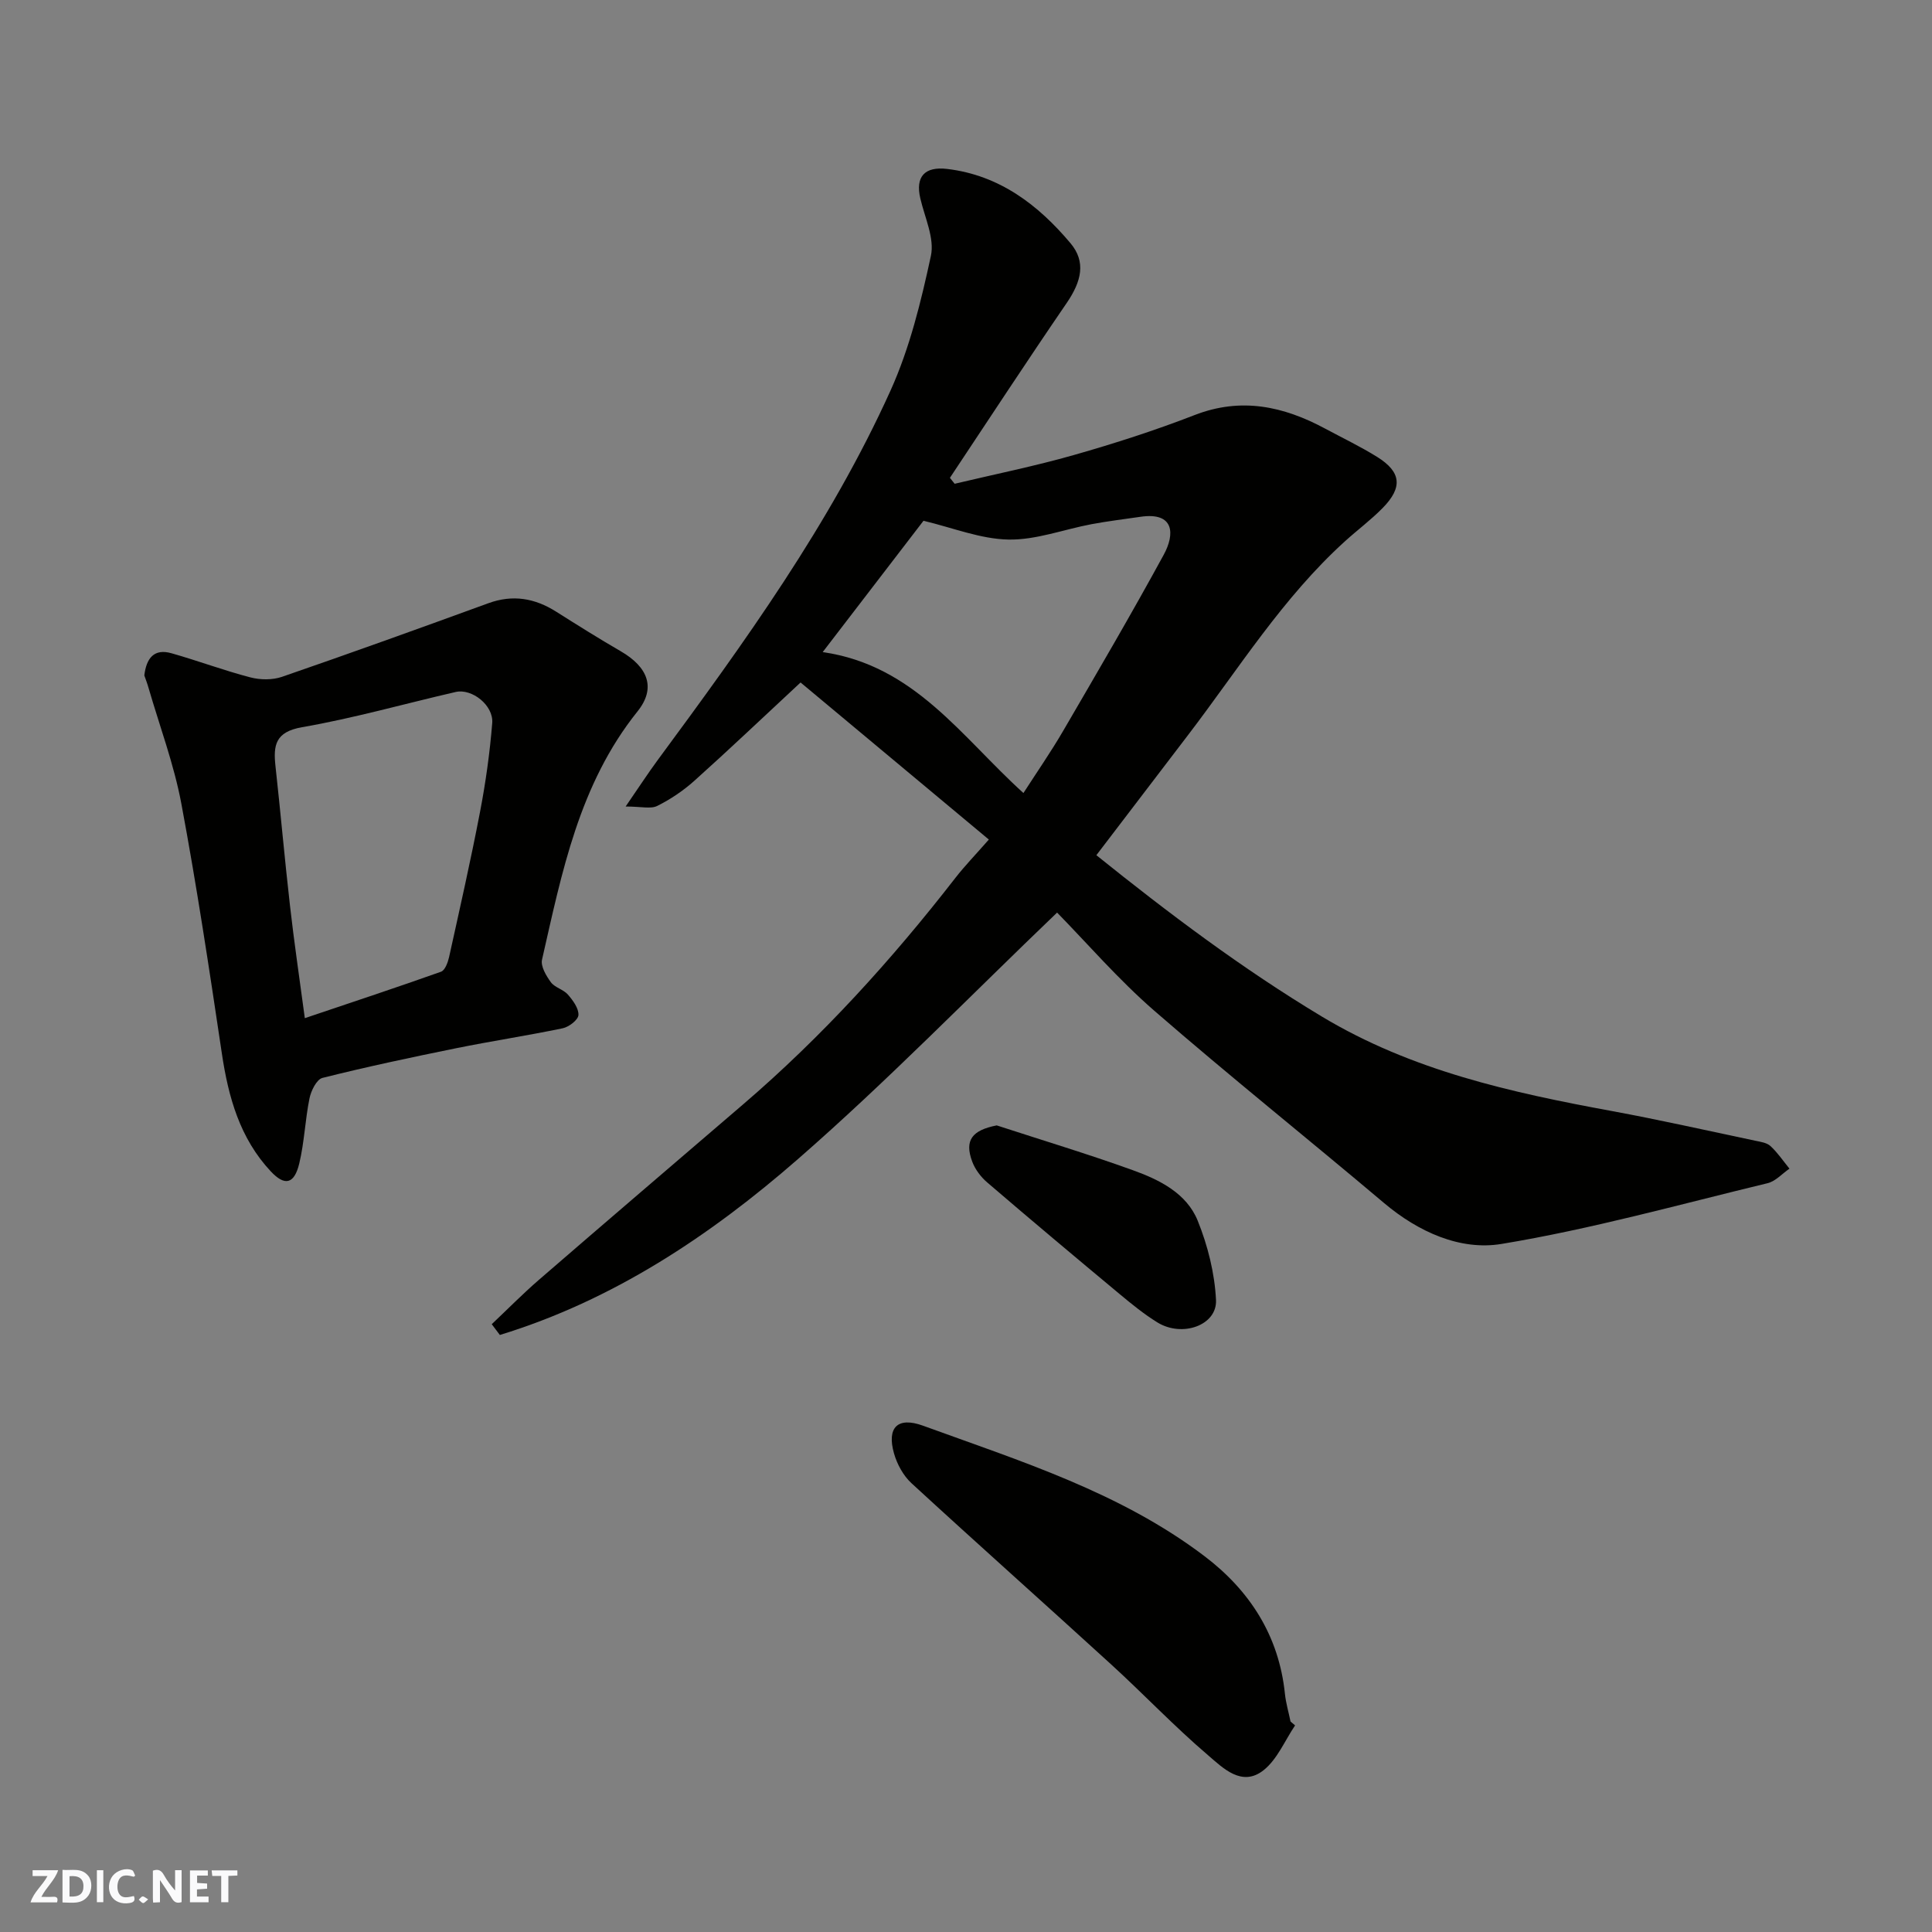
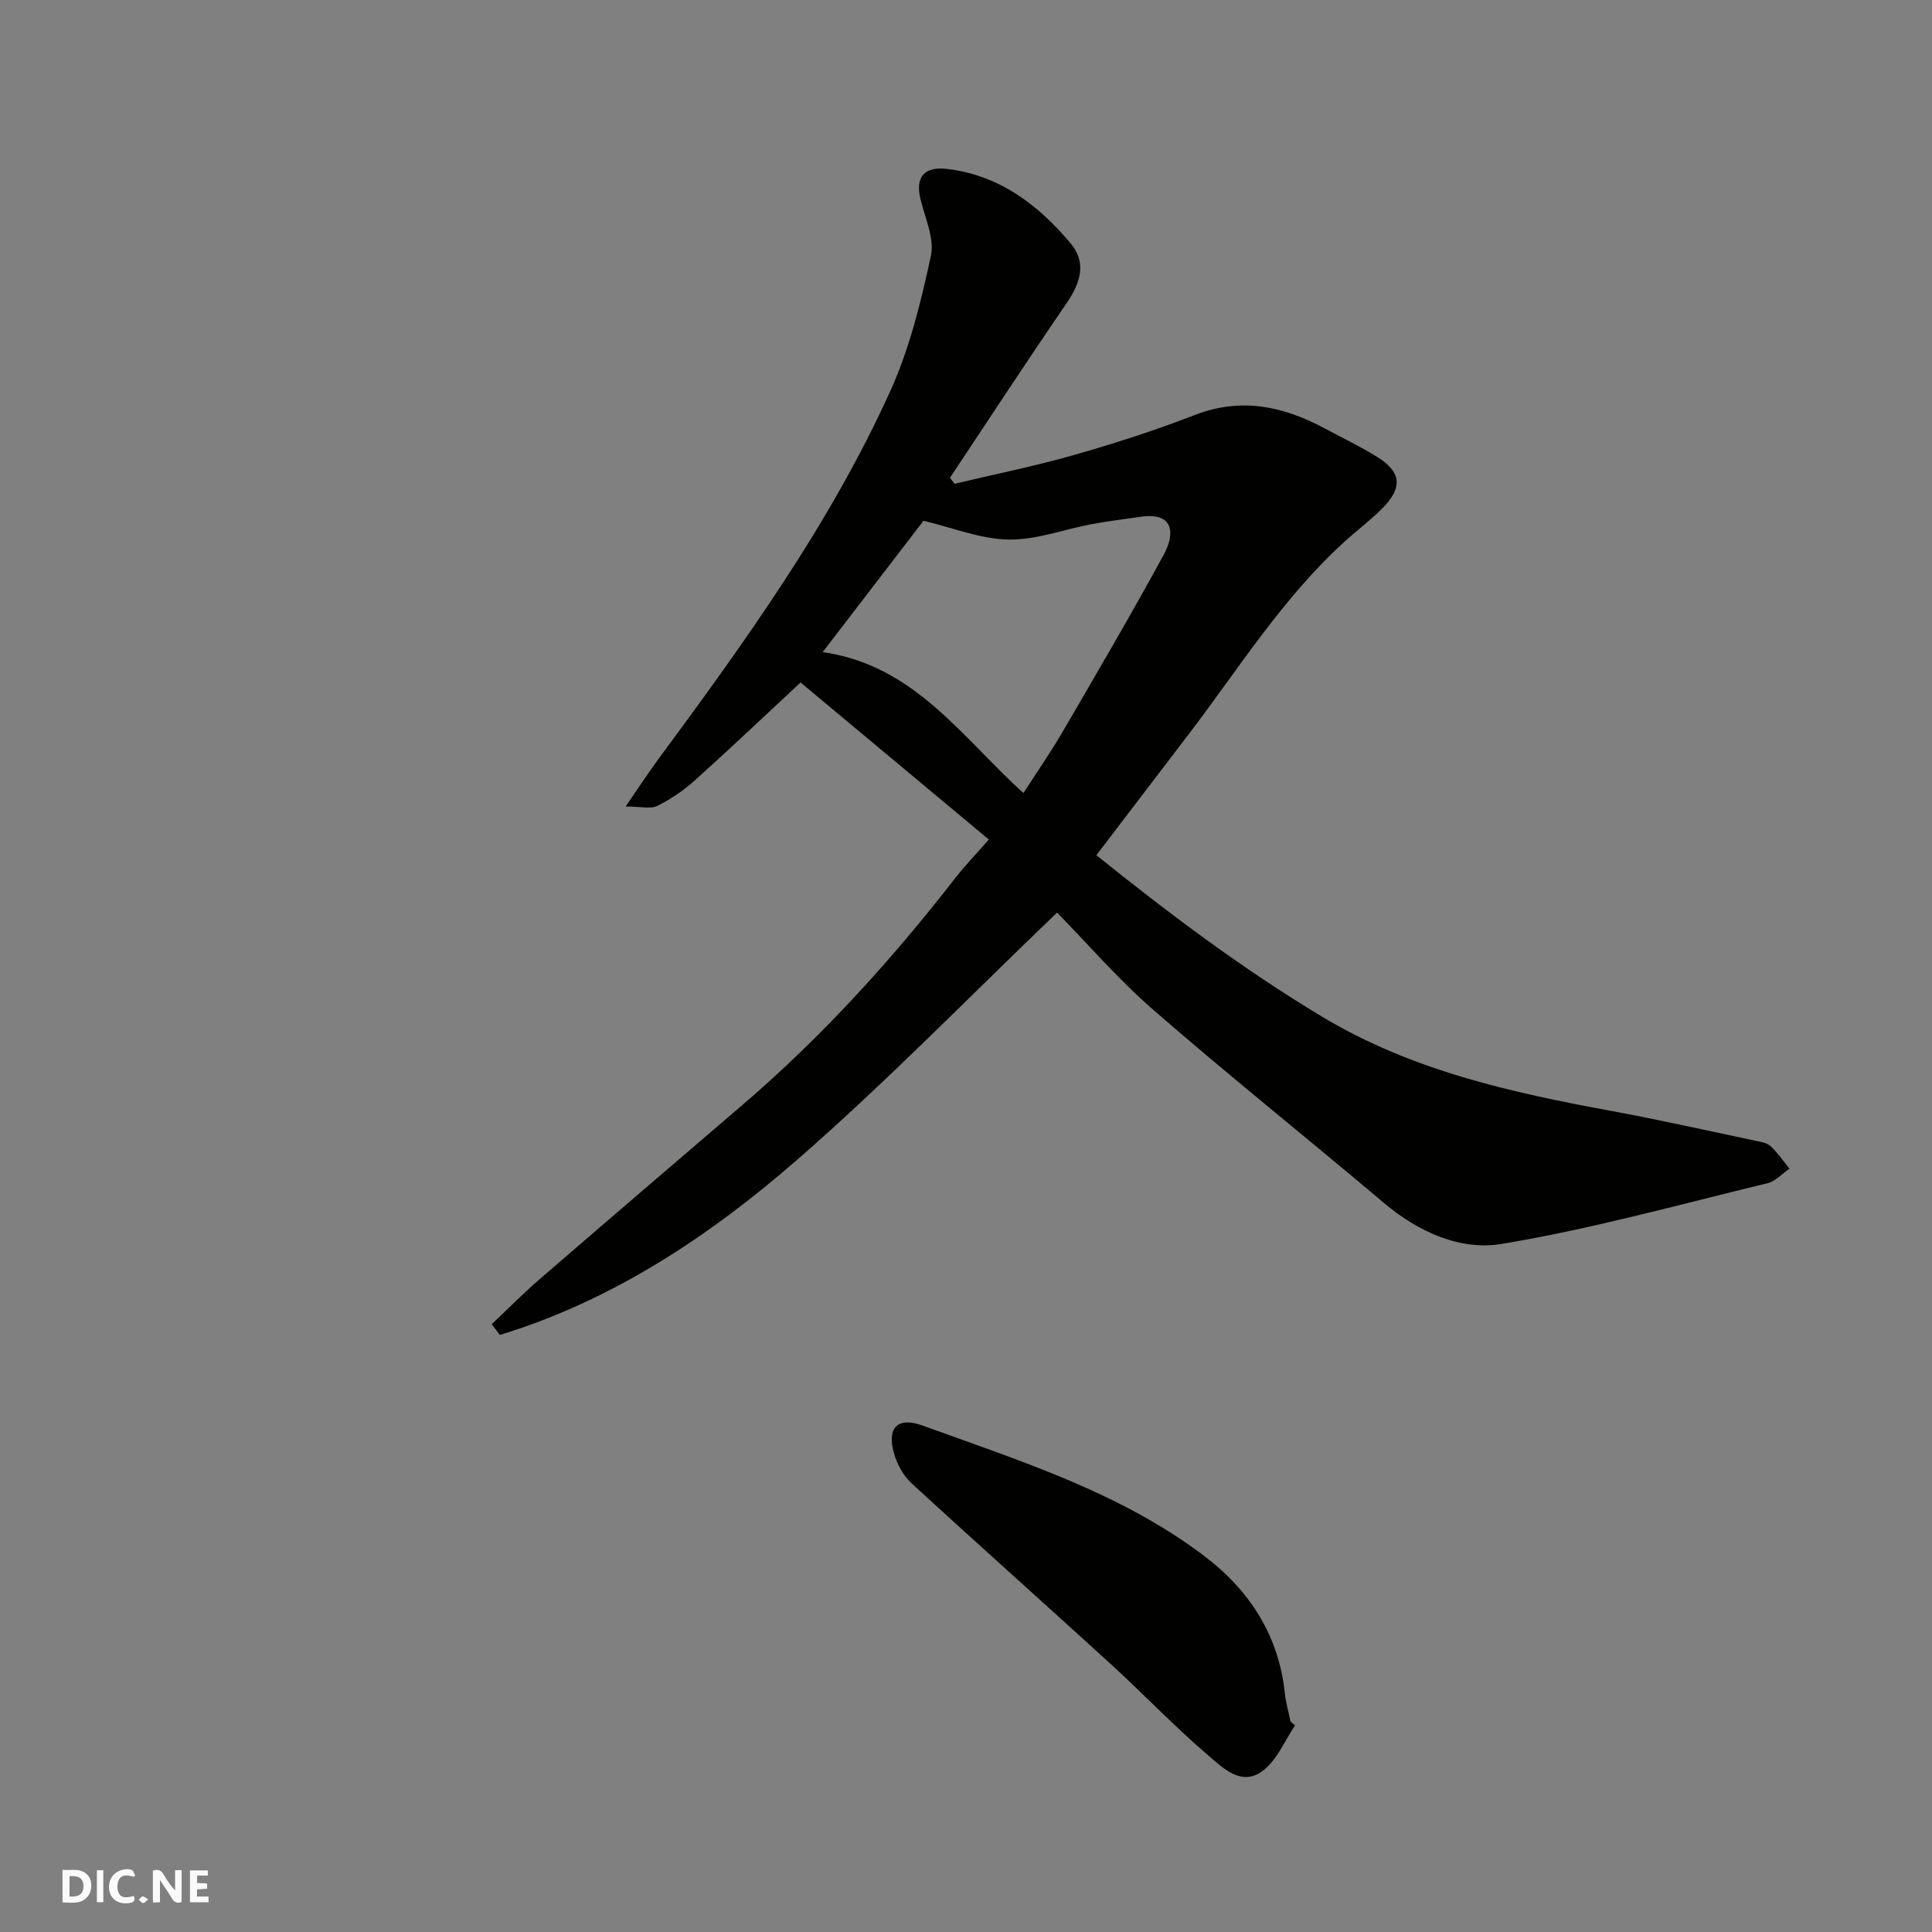
<svg xmlns="http://www.w3.org/2000/svg" enable-background="new 0 0 400 400" viewBox="0 0 400 400">
  <rect x="0" y="0" width="400" height="400" fill="#808080" stroke="none" />
  <g fill="#fafafb">
    <path d="m37.59 393.81c-.92.31-1.52.05-2-.78-.7-1.2-1.52-2.34-2.47-3.78v4.59c-.55.03-.95.05-1.41.07-.03-.37-.06-.64-.06-.91 0-1.91 0-3.81 0-5.7 1.13-.41 1.77-.03 2.29.91.62 1.11 1.38 2.14 2.31 3.19v-4.2h1.35v6.61z" />
    <path d="m12.94 393.88v-6.75c1.9.19 3.93-.54 5.37 1.29.8 1.01.78 2.88.03 3.97-1.37 1.97-3.4 1.51-5.4 1.49m1.45-1.22c2.04.12 2.92-.58 2.89-2.21-.03-1.51-.98-2.19-2.89-2z" />
-     <path d="m11.81 393.87h-5.49c.68-2.18 2.47-3.48 3.51-5.45h-3.08v-1.21h5.29c-.71 2.13-2.44 3.48-3.47 5.51.86 0 1.63.04 2.39-.01.79-.05 1.14.21.85 1.16" />
    <path d="m39.33 393.86v-6.61h3.7v1.07h-2.22v1.52c.68.04 1.34.09 2.07.13v1.07c-.72.05-1.38.09-2.1.14v1.48h2.4v1.19h-3.85z" />
    <path d="m27.71 388.56c-1.15-.3-2.46-.61-3.1.64-.37.73-.41 1.93-.06 2.67.63 1.35 1.99.93 3.17.68.35.94-.01 1.32-.93 1.46-1.62.25-3.05-.27-3.76-1.48-.73-1.24-.6-3.03.31-4.17.88-1.11 2.71-1.7 4-1.16.32.13.44.74.65 1.12-.1.08-.19.16-.28.24" />
-     <path d="m49.15 387.24v1.07c-.59.02-1.17.05-1.87.08v5.44h-1.48v-5.44h-1.85c-.05-.4-.08-.73-.13-1.15z" />
    <path d="m20.06 387.21h1.33v6.62h-1.33z" />
    <path d="m30.68 393.25c-.49.38-.8.79-1.05.76-.32-.05-.6-.45-.9-.7.26-.24.51-.64.8-.67.29-.04.62.3 1.15.61" />
  </g>
  <path d="m101.81 274.16c3.24-3.06 6.38-6.25 9.75-9.17 14.06-12.16 28.18-24.24 42.29-36.34 16.36-14.03 30.76-29.9 43.96-46.9 1.91-2.46 4.09-4.7 6.92-7.93-13.19-11-26.14-21.81-38.98-32.52-7.9 7.34-14.86 13.96-22 20.36-2.29 2.05-4.93 3.83-7.68 5.2-1.35.67-3.3.12-6.54.12 2.8-4.07 4.63-6.89 6.62-9.59 17.95-24.33 35.7-48.85 48.22-76.52 3.97-8.78 6.32-18.42 8.36-27.89.79-3.65-1.27-7.94-2.19-11.91-1.04-4.45.85-6.66 5.59-6.09 10.79 1.3 18.81 7.42 25.5 15.37 3.24 3.85 2.31 7.87-.8 12.41-8.19 11.96-16.13 24.1-24.16 36.17.33.41.65.82.98 1.23 8.24-1.96 16.57-3.64 24.71-5.96 8.43-2.4 16.81-5.1 24.98-8.27 9.64-3.74 18.4-1.82 27.02 2.81 3.59 1.93 7.29 3.7 10.75 5.85 5.01 3.12 5.35 6.31 1.16 10.58-2.41 2.46-5.21 4.54-7.77 6.86-12.91 11.69-22.05 26.44-32.5 40.12-6.26 8.2-12.51 16.4-19.01 24.91 14.88 11.96 30.14 23.46 46.69 33.41 18.64 11.2 39.14 15.71 60.04 19.56 9.93 1.83 19.79 4.06 29.67 6.14 1.11.23 2.42.41 3.18 1.12 1.48 1.37 2.63 3.09 3.92 4.67-1.51 1.03-2.88 2.61-4.54 3.01-18.32 4.42-36.55 9.52-55.11 12.58-8.52 1.4-17.18-2.48-24.28-8.47-15.81-13.35-31.98-26.27-47.59-39.83-7.44-6.47-13.95-14.02-20.11-20.31-18.05 17.28-35.19 34.93-53.67 51.05-18.21 15.89-38.32 29.24-61.7 36.4-.58-.75-1.13-1.49-1.68-2.23zm110.08-109.97c2.81-4.36 5.68-8.5 8.21-12.84 7.05-12.1 14.13-24.19 20.83-36.48 2.34-4.28 2.25-8.92-4.84-7.87-3.38.5-6.77.9-10.12 1.53-5.74 1.08-11.48 3.29-17.18 3.18-5.79-.11-11.54-2.45-17.59-3.89-6.45 8.4-13.37 17.42-20.87 27.19 19.01 2.73 28.76 17.6 41.56 29.18z" fill="#010100" />
-   <path d="m29.88 139.84c.43-3.61 2.04-5.61 5.63-4.59 5.47 1.55 10.82 3.56 16.31 4.99 2.06.54 4.6.57 6.59-.12 14.29-4.93 28.5-10.05 42.7-15.23 5.06-1.84 9.61-1.05 14.04 1.75 4.41 2.79 8.84 5.57 13.36 8.19 5.65 3.27 7.37 7.61 3.48 12.46-12.1 15.09-15.65 33.34-19.77 51.4-.31 1.37.86 3.34 1.83 4.67.82 1.11 2.6 1.49 3.53 2.56 1.04 1.2 2.25 2.84 2.18 4.23-.05 1-1.96 2.47-3.25 2.74-7.33 1.53-14.76 2.65-22.1 4.14-9.25 1.88-18.49 3.84-27.65 6.14-1.2.3-2.36 2.65-2.68 4.22-.91 4.46-1.06 9.08-2.12 13.49-1.03 4.29-2.99 4.74-5.89 1.65-6.41-6.85-8.79-15.37-10.14-24.44-2.58-17.28-5.18-34.57-8.39-51.73-1.52-8.11-4.47-15.96-6.78-23.92-.26-.94-.62-1.84-.88-2.6zm33.23 70.96c10.1-3.41 19.19-6.41 28.21-9.62.81-.29 1.4-1.9 1.65-2.99 2.21-10.01 4.48-20 6.41-30.07 1.17-6.08 2.03-12.24 2.53-18.41.3-3.68-4.2-7.22-7.58-6.44-10.6 2.44-21.1 5.43-31.79 7.29-5.57.97-5.98 3.76-5.5 8.11 1.06 9.61 1.9 19.25 3 28.85.84 7.44 1.94 14.84 3.07 23.28z" fill="#010100" />
  <path d="m268.13 357.23c-2.12 3.14-3.67 6.99-6.49 9.25-4.52 3.61-8.45-.45-11.55-3.1-6.93-5.91-13.22-12.55-19.95-18.7-13.77-12.58-27.71-24.98-41.44-37.61-1.69-1.56-2.98-3.94-3.61-6.17-1.51-5.34.73-7.64 6-5.73 20.19 7.35 40.87 13.8 58.29 27.02 9.36 7.1 15.41 16.46 16.65 28.49.2 1.93.77 3.83 1.16 5.74.32.28.63.54.94.81z" fill="#010100" />
-   <path d="m206.36 233c9.38 3.06 18.84 5.91 28.11 9.25 5.54 1.99 11.19 4.76 13.51 10.5 2.08 5.16 3.51 10.86 3.78 16.39.26 5.24-6.98 7.82-12.12 4.66-2.76-1.7-5.31-3.78-7.81-5.86-9.19-7.65-18.36-15.34-27.44-23.13-1.32-1.13-2.51-2.71-3.11-4.33-1.64-4.42-.01-6.48 5.08-7.48z" fill="#010100" />
</svg>